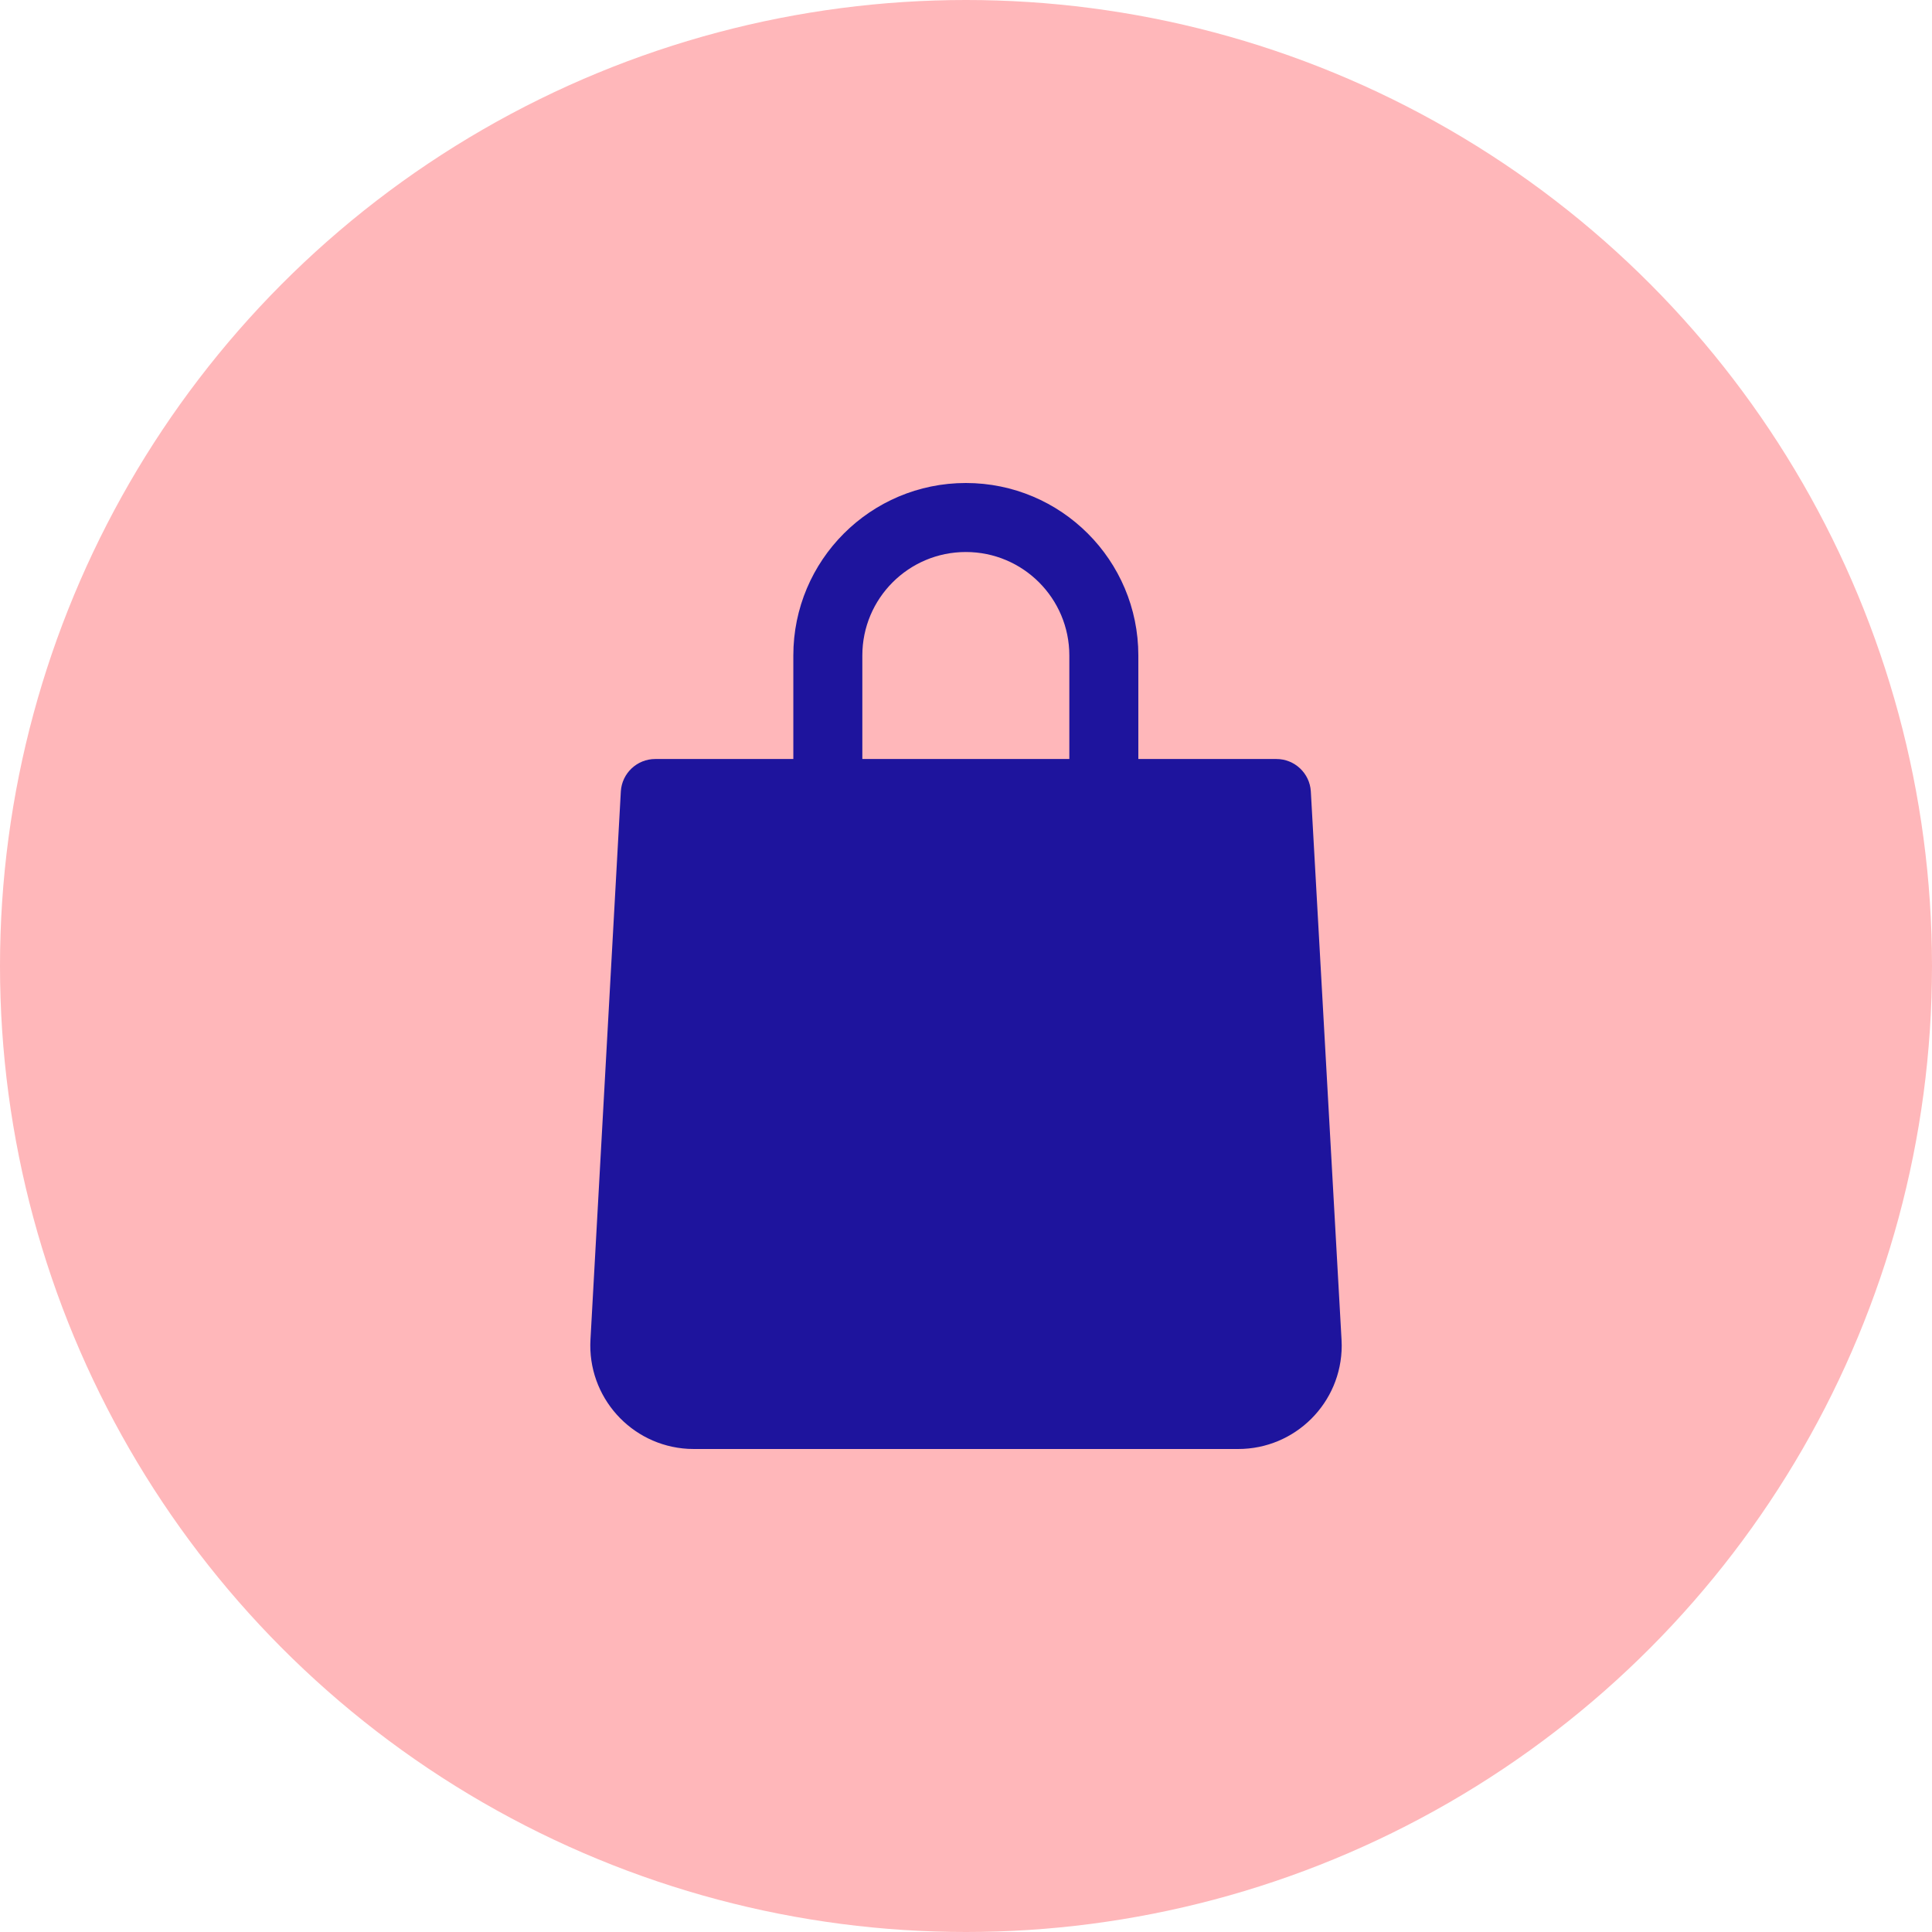
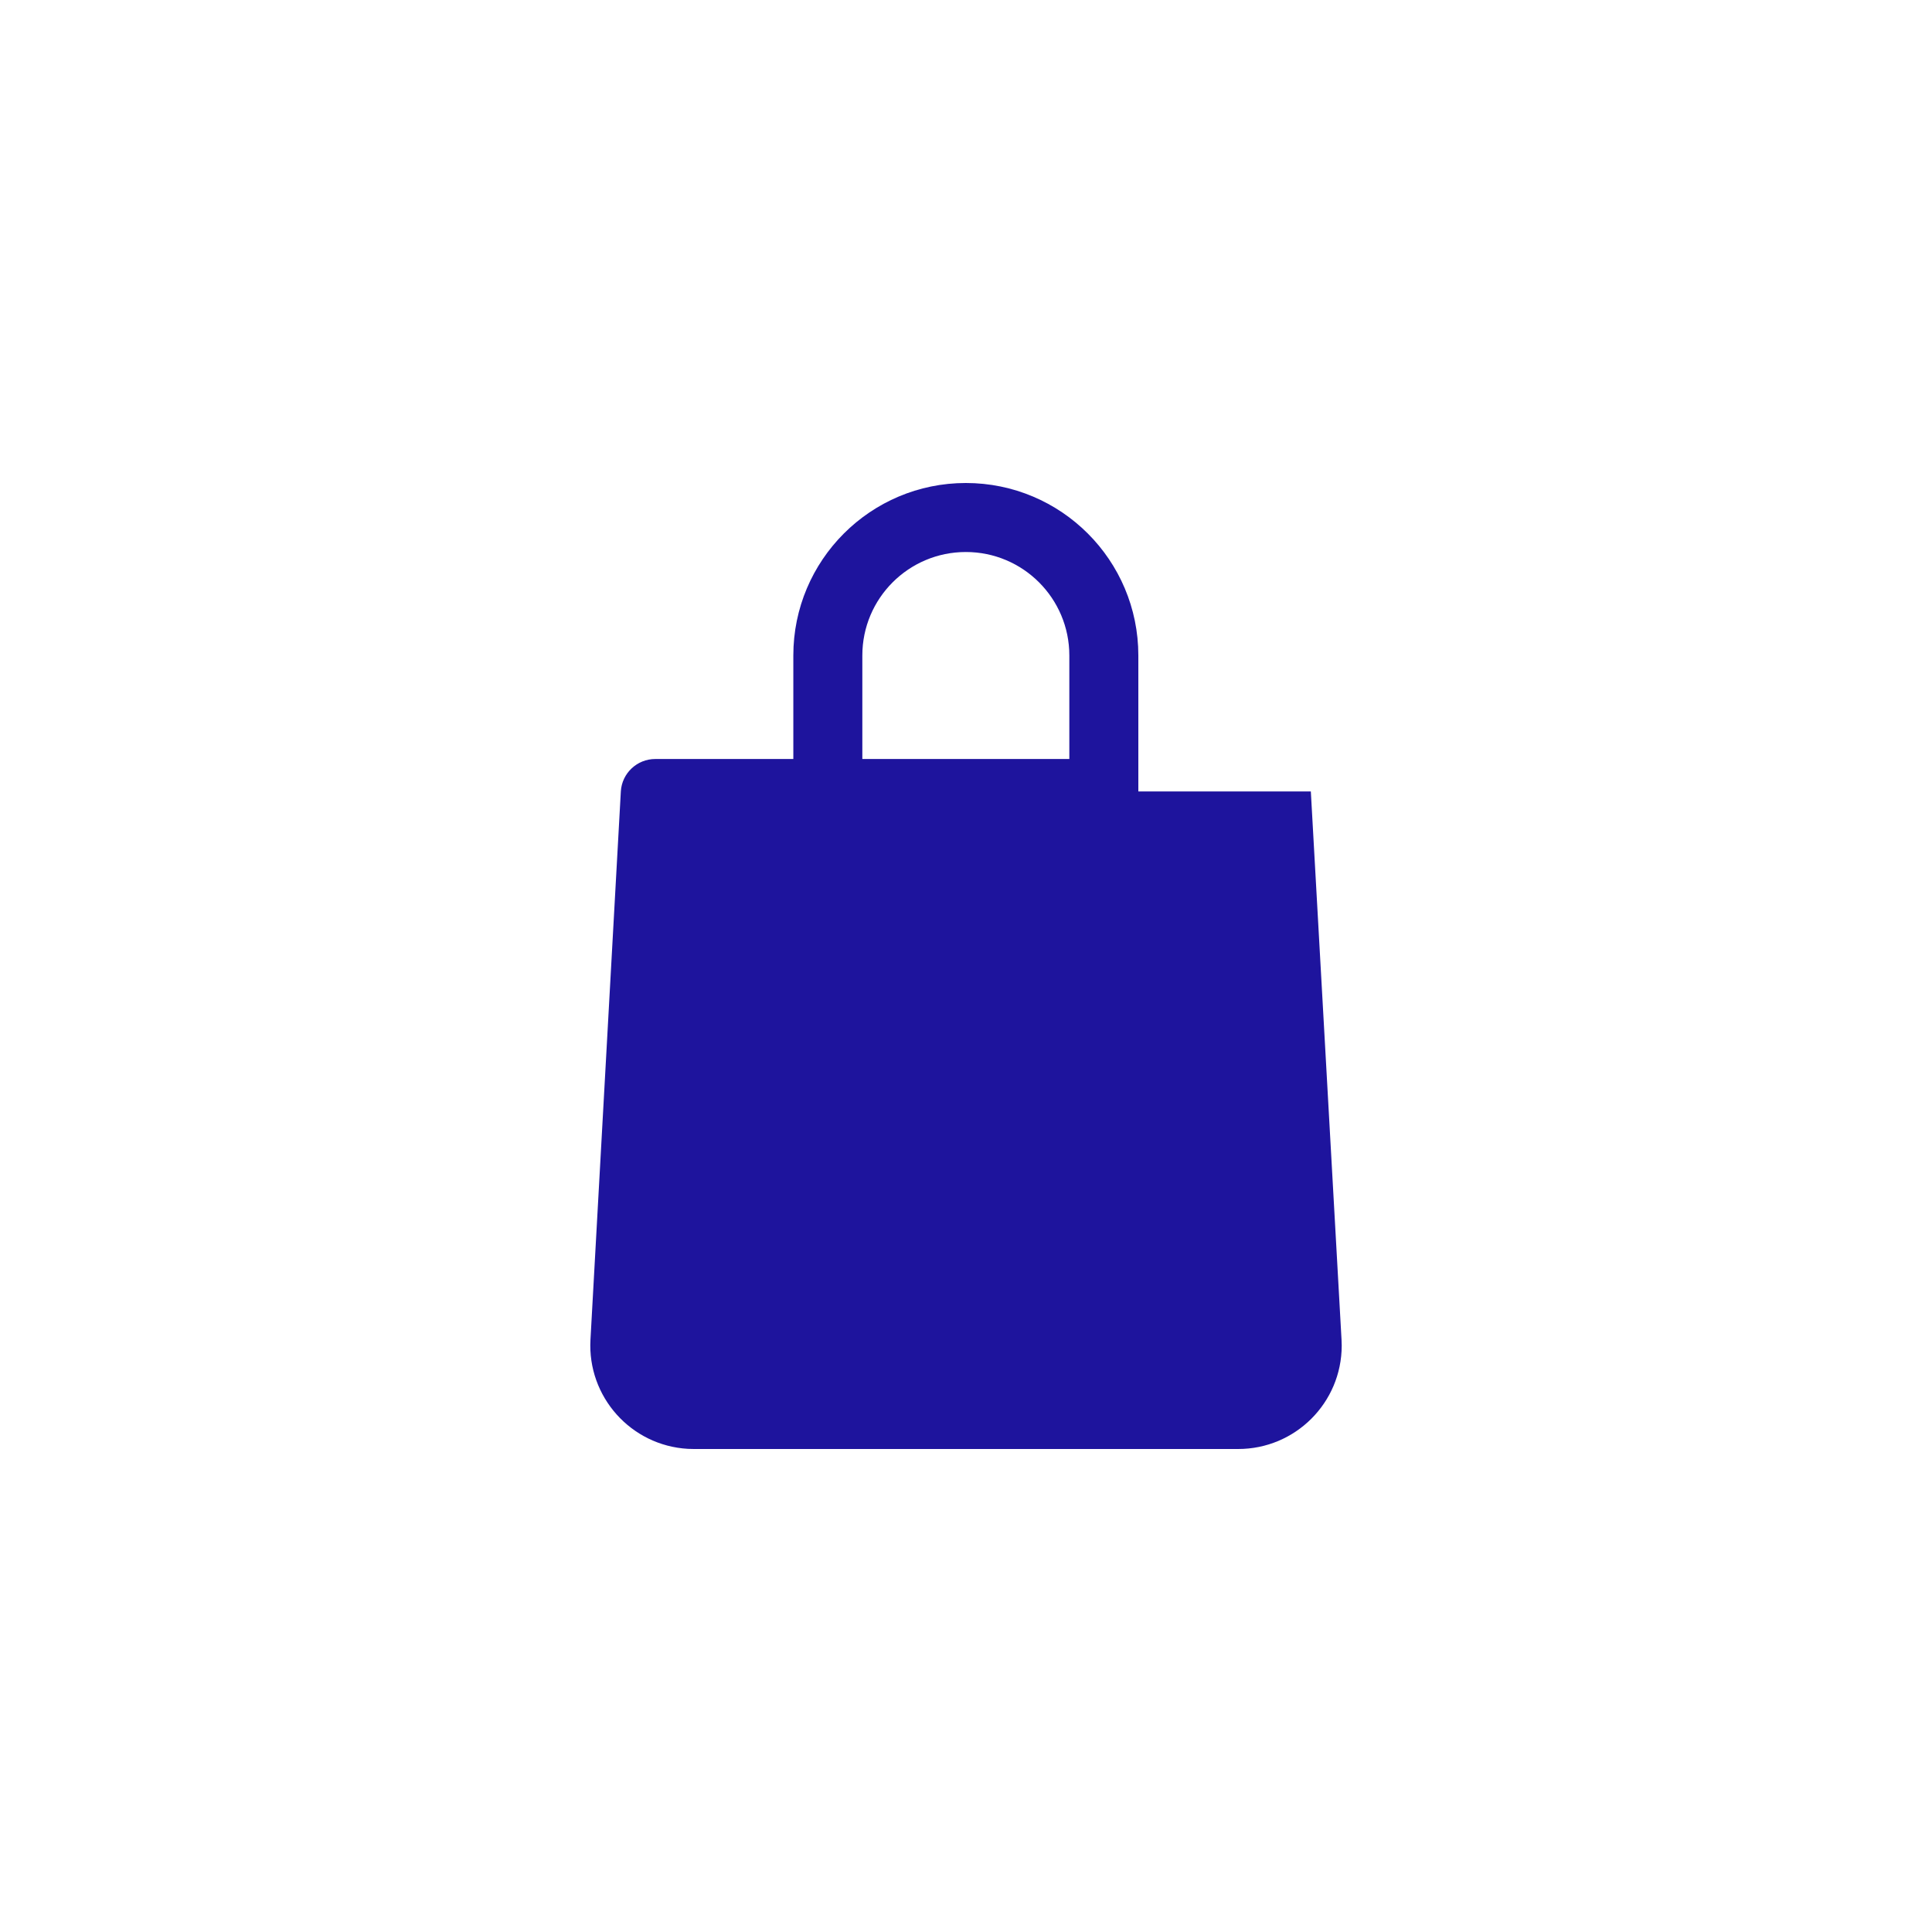
<svg xmlns="http://www.w3.org/2000/svg" width="64" height="64" viewBox="0 0 64 64" fill="none">
-   <circle cx="32" cy="32" r="32" fill="#FFB7BA" />
-   <path d="M43.423 26.217C43.387 25.613 42.886 25.142 42.28 25.143H37.709V21.714C37.709 18.558 35.151 16 31.995 16C28.839 16 26.28 18.558 26.28 21.714V25.143H21.709C21.104 25.142 20.602 25.613 20.566 26.217L19.56 44.377C19.453 46.268 20.899 47.887 22.789 47.995C22.856 47.998 22.922 48 22.989 48H41.012C42.905 48.003 44.443 46.471 44.446 44.577C44.446 44.51 44.444 44.444 44.44 44.377L43.423 26.217ZM28.566 21.714C28.566 19.821 30.101 18.286 31.995 18.286C33.888 18.286 35.423 19.821 35.423 21.714V25.143H28.566V21.714Z" fill="#1E149D" />
+   <path d="M43.423 26.217H37.709V21.714C37.709 18.558 35.151 16 31.995 16C28.839 16 26.28 18.558 26.28 21.714V25.143H21.709C21.104 25.142 20.602 25.613 20.566 26.217L19.56 44.377C19.453 46.268 20.899 47.887 22.789 47.995C22.856 47.998 22.922 48 22.989 48H41.012C42.905 48.003 44.443 46.471 44.446 44.577C44.446 44.51 44.444 44.444 44.44 44.377L43.423 26.217ZM28.566 21.714C28.566 19.821 30.101 18.286 31.995 18.286C33.888 18.286 35.423 19.821 35.423 21.714V25.143H28.566V21.714Z" fill="#1E149D" />
</svg>